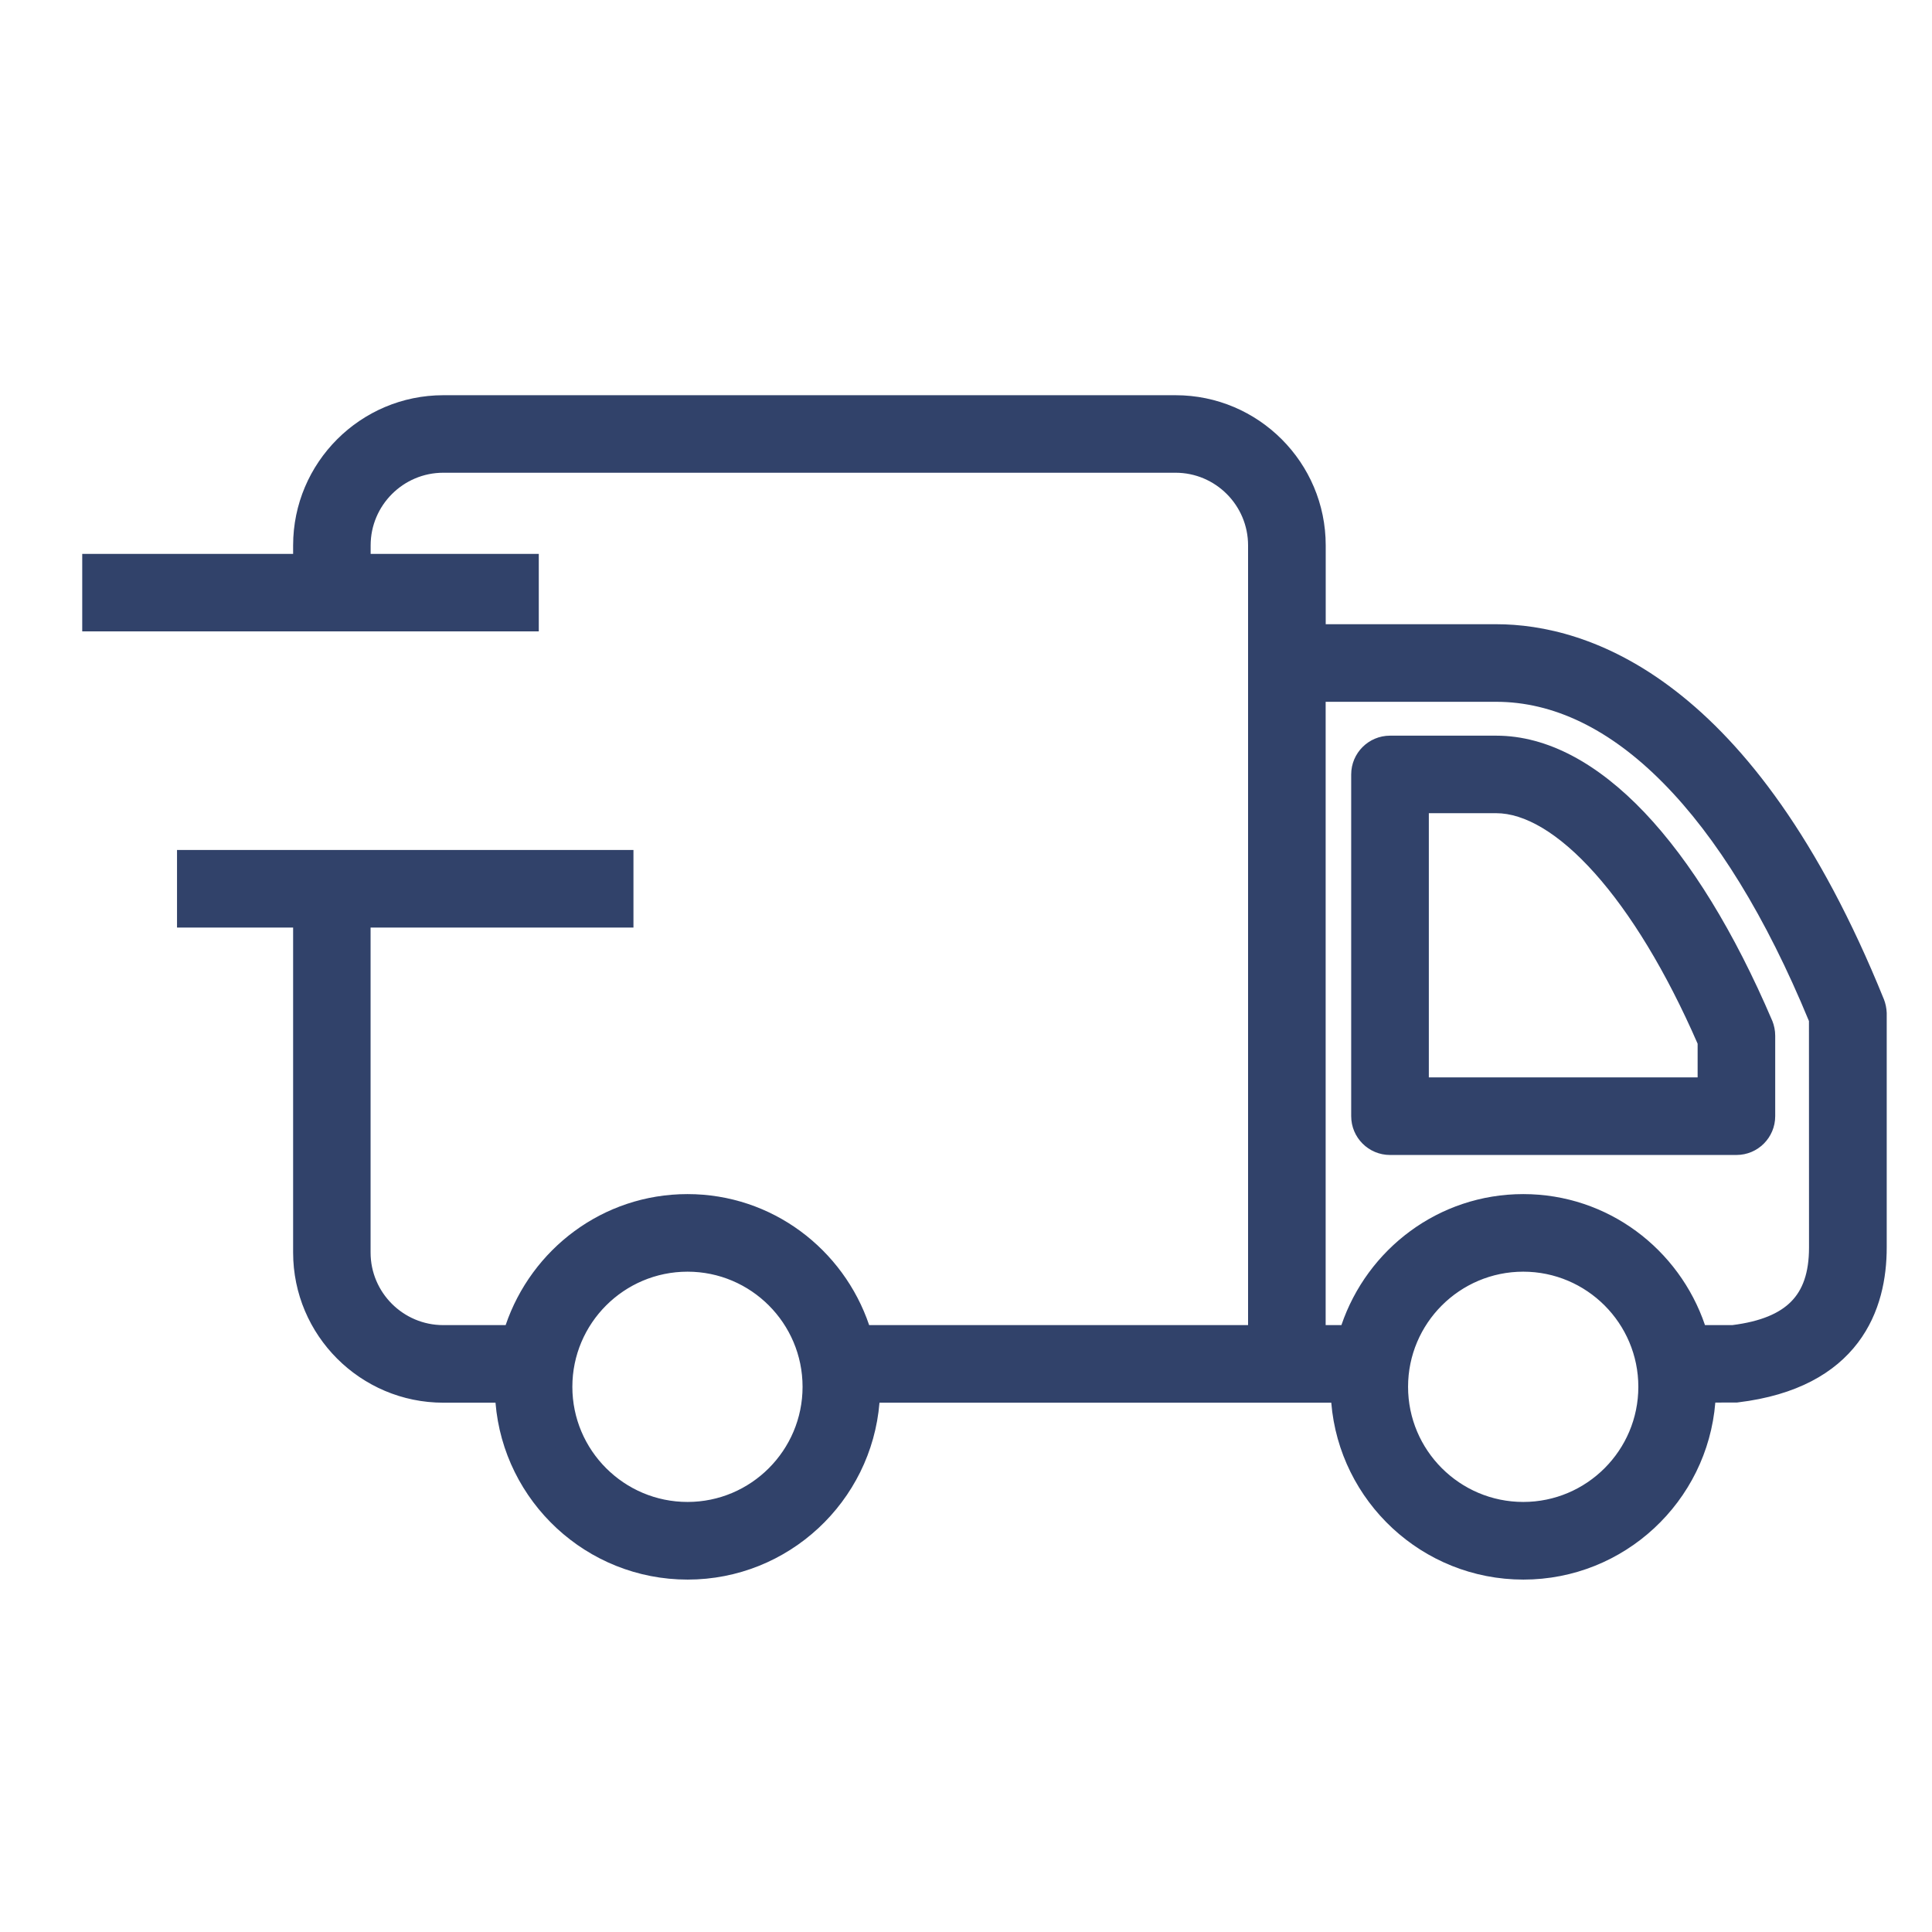
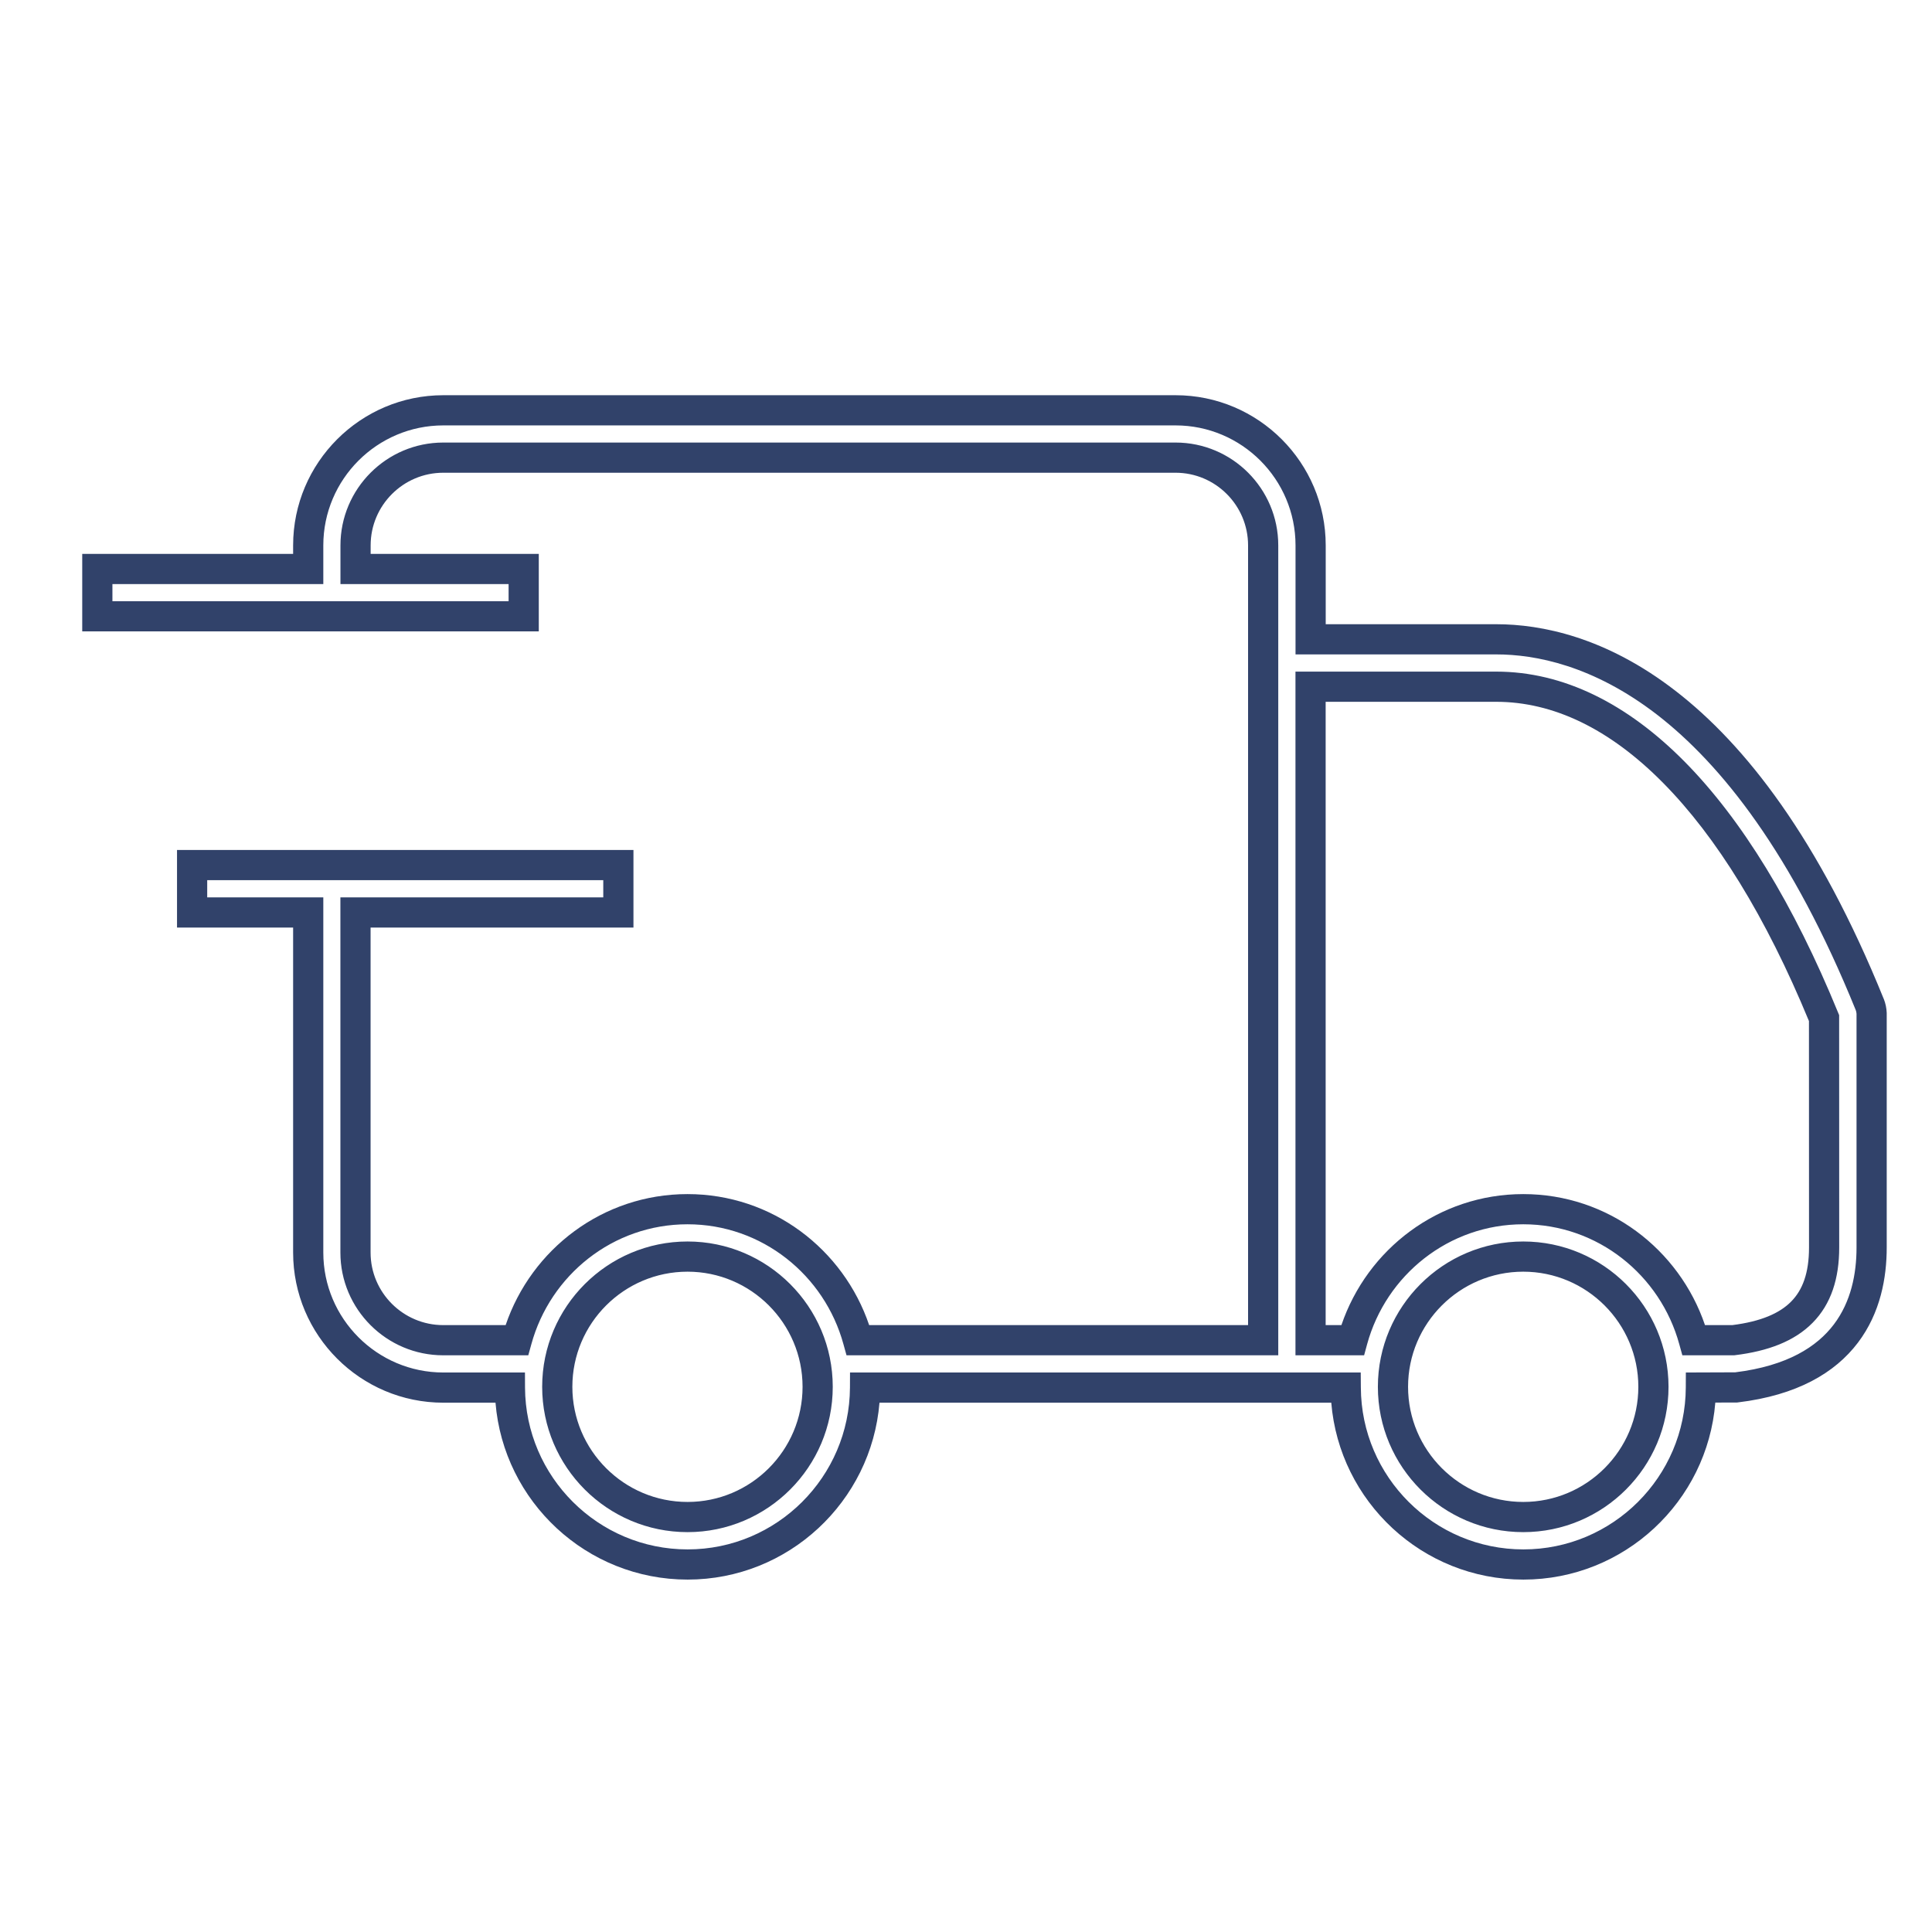
<svg xmlns="http://www.w3.org/2000/svg" fill="none" viewBox="0 0 32 32" height="32" width="32">
-   <path fill="#31426A" d="M30.97 16.639C28.837 11.376 26.178 10.589 24.782 10.589H21.708V9.033C21.708 7.8 20.705 6.796 19.471 6.796H7.343C6.11 6.796 5.105 7.8 5.105 9.033V9.424H1.612V10.208H8.674V9.424H5.889V9.033C5.889 8.232 6.542 7.58 7.342 7.58H19.471C20.271 7.58 20.922 8.232 20.922 9.033V22.198H14.212C13.87 20.951 12.739 20.028 11.387 20.028C10.033 20.028 8.901 20.951 8.559 22.198H7.341C6.541 22.198 5.888 21.547 5.888 20.746V15.113H10.242V14.328H3.182V15.113H5.105V20.746C5.105 21.98 6.11 22.983 7.343 22.983H8.446C8.453 24.599 9.77 25.913 11.389 25.913C13.006 25.913 14.32 24.599 14.328 22.983H22.29C22.297 24.599 23.613 25.913 25.232 25.913C26.85 25.913 28.165 24.599 28.172 22.982L28.757 22.98C30.61 22.757 31 21.596 31 20.663V16.786C30.998 16.735 30.988 16.686 30.97 16.639ZM11.388 25.127C10.198 25.127 9.23 24.16 9.23 22.97C9.23 21.78 10.198 20.813 11.388 20.813C12.576 20.813 13.543 21.78 13.543 22.97C13.543 24.16 12.576 25.127 11.388 25.127ZM25.23 25.127C24.04 25.127 23.072 24.16 23.072 22.97C23.072 21.78 24.04 20.813 25.23 20.813C26.419 20.813 27.386 21.78 27.386 22.97C27.386 24.16 26.42 25.127 25.23 25.127ZM30.213 20.663C30.213 21.597 29.734 22.072 28.708 22.198H28.055C27.714 20.951 26.583 20.028 25.23 20.028C23.876 20.028 22.745 20.951 22.403 22.198H21.707V11.374H24.781C26.837 11.374 28.763 13.323 30.212 16.863L30.213 20.663Z" />
  <path fill="#31426A" d="M4.855 9.033C4.855 7.662 5.972 6.546 7.343 6.546H19.471C20.843 6.546 21.958 7.662 21.958 9.033V10.339H24.782C25.53 10.339 26.599 10.551 27.752 11.443C28.903 12.332 30.124 13.886 31.201 16.546L31.202 16.547C31.231 16.621 31.247 16.699 31.25 16.777L31.25 16.786L31.25 20.663C31.25 21.161 31.147 21.745 30.773 22.239C30.394 22.739 29.765 23.11 28.787 23.228L28.772 23.23L28.411 23.231C28.278 24.87 26.904 26.163 25.232 26.163C23.559 26.163 22.185 24.871 22.05 23.233H14.567C14.433 24.87 13.06 26.163 11.389 26.163C9.716 26.163 8.341 24.871 8.207 23.233H7.343C5.972 23.233 4.855 22.118 4.855 20.746V15.363H2.932V14.078H10.492V15.363H6.138V20.746C6.138 21.408 6.678 21.948 7.341 21.948H8.375C8.802 20.691 9.983 19.778 11.387 19.778C12.789 19.778 13.97 20.691 14.396 21.948H20.672V9.033C20.672 8.37 20.133 7.83 19.471 7.83H7.342C6.679 7.83 6.139 8.37 6.139 9.033V9.174H8.924V10.458H1.362V9.174H4.855V9.033ZM7.343 7.046C6.247 7.046 5.355 7.938 5.355 9.033V9.674H1.862V9.958H8.424V9.674H5.639V9.033C5.639 8.094 6.404 7.33 7.342 7.33H19.471C20.409 7.33 21.172 8.094 21.172 9.033V22.448H14.021L13.97 22.264C13.657 21.121 12.622 20.278 11.387 20.278C10.15 20.278 9.114 21.121 8.801 22.264L8.75 22.448H7.341C6.403 22.448 5.638 21.685 5.638 20.746V14.863H9.992V14.578H3.432V14.863H5.355V20.746C5.355 21.841 6.247 22.733 7.343 22.733H8.695L8.696 22.982C8.703 24.461 9.907 25.663 11.389 25.663C12.868 25.663 14.071 24.461 14.078 22.982L14.079 22.733H22.538L22.54 22.982C22.546 24.461 23.751 25.663 25.232 25.663C26.712 25.663 27.916 24.461 27.922 22.981L27.923 22.733L28.741 22.73C29.607 22.623 30.096 22.304 30.374 21.937C30.659 21.561 30.75 21.099 30.75 20.663V16.792C30.749 16.77 30.744 16.75 30.738 16.733C29.683 14.13 28.508 12.659 27.447 11.838C26.388 11.021 25.43 10.839 24.782 10.839H21.458V9.033C21.458 7.938 20.567 7.046 19.471 7.046H7.343ZM21.457 11.124H24.781C25.894 11.124 26.95 11.653 27.902 12.615C28.852 13.576 29.711 14.98 30.443 16.768L30.462 16.814L30.463 20.663C30.463 21.173 30.331 21.597 30.023 21.909C29.72 22.217 29.28 22.38 28.738 22.446L28.723 22.448H27.865L27.814 22.264C27.501 21.121 26.465 20.278 25.23 20.278C23.994 20.278 22.957 21.121 22.644 22.264L22.594 22.448H21.457V11.124ZM21.957 11.624V21.948H22.218C22.645 20.691 23.826 19.778 25.23 19.778C26.633 19.778 27.813 20.691 28.24 21.948H28.692C29.169 21.888 29.477 21.751 29.667 21.558C29.855 21.368 29.963 21.088 29.963 20.663L29.962 16.912C29.249 15.183 28.428 13.858 27.546 12.967C26.659 12.069 25.724 11.624 24.781 11.624H21.957ZM11.388 21.063C10.336 21.063 9.48 21.918 9.48 22.97C9.48 24.022 10.336 24.877 11.388 24.877C12.438 24.877 13.293 24.022 13.293 22.97C13.293 21.918 12.438 21.063 11.388 21.063ZM8.98 22.97C8.98 21.642 10.06 20.563 11.388 20.563C12.714 20.563 13.793 21.642 13.793 22.97C13.793 24.298 12.714 25.377 11.388 25.377C10.06 25.377 8.98 24.298 8.98 22.97ZM25.23 21.063C24.178 21.063 23.322 21.918 23.322 22.97C23.322 24.022 24.178 24.877 25.23 24.877C26.281 24.877 27.136 24.022 27.136 22.97C27.136 21.918 26.28 21.063 25.23 21.063ZM22.822 22.97C22.822 21.642 23.902 20.563 25.23 20.563C26.557 20.563 27.636 21.642 27.636 22.97C27.636 24.298 26.558 25.377 25.23 25.377C23.902 25.377 22.822 24.298 22.822 22.97Z" clip-rule="evenodd" fill-rule="evenodd" />
-   <path fill="#31426A" d="M24.782 12.435H23.023C22.806 12.435 22.63 12.61 22.63 12.827V18.487C22.63 18.704 22.806 18.88 23.023 18.88H28.761C28.977 18.88 29.153 18.704 29.153 18.487V17.154C29.153 17.102 29.142 17.049 29.122 17C27.883 14.099 26.3 12.435 24.782 12.435ZM28.368 18.095H23.416V13.219H24.782C25.925 13.219 27.296 14.755 28.368 17.235V18.095Z" />
-   <path fill="#31426A" d="M22.38 12.827C22.38 12.472 22.669 12.185 23.023 12.185H24.782C25.636 12.185 26.472 12.652 27.238 13.457C28.005 14.265 28.725 15.435 29.352 16.902L29.355 16.908C29.385 16.983 29.403 17.067 29.403 17.154V18.487C29.403 18.842 29.116 19.13 28.761 19.13H23.023C22.668 19.13 22.38 18.842 22.38 18.487V12.827ZM23.023 12.685C22.944 12.685 22.88 12.748 22.88 12.827V18.487C22.88 18.566 22.944 18.63 23.023 18.63H28.761C28.839 18.63 28.903 18.566 28.903 18.487V17.154C28.903 17.137 28.899 17.117 28.891 17.095C28.279 15.663 27.588 14.551 26.875 13.802C26.16 13.05 25.446 12.685 24.782 12.685H23.023ZM23.166 12.969H24.782C25.462 12.969 26.153 13.42 26.788 14.131C27.431 14.851 28.054 15.88 28.598 17.136L28.618 17.183V18.345H23.166V12.969ZM23.666 13.469V17.845H28.118V17.287C27.594 16.085 27.004 15.123 26.415 14.464C25.81 13.787 25.245 13.469 24.782 13.469H23.666Z" clip-rule="evenodd" fill-rule="evenodd" />
</svg>